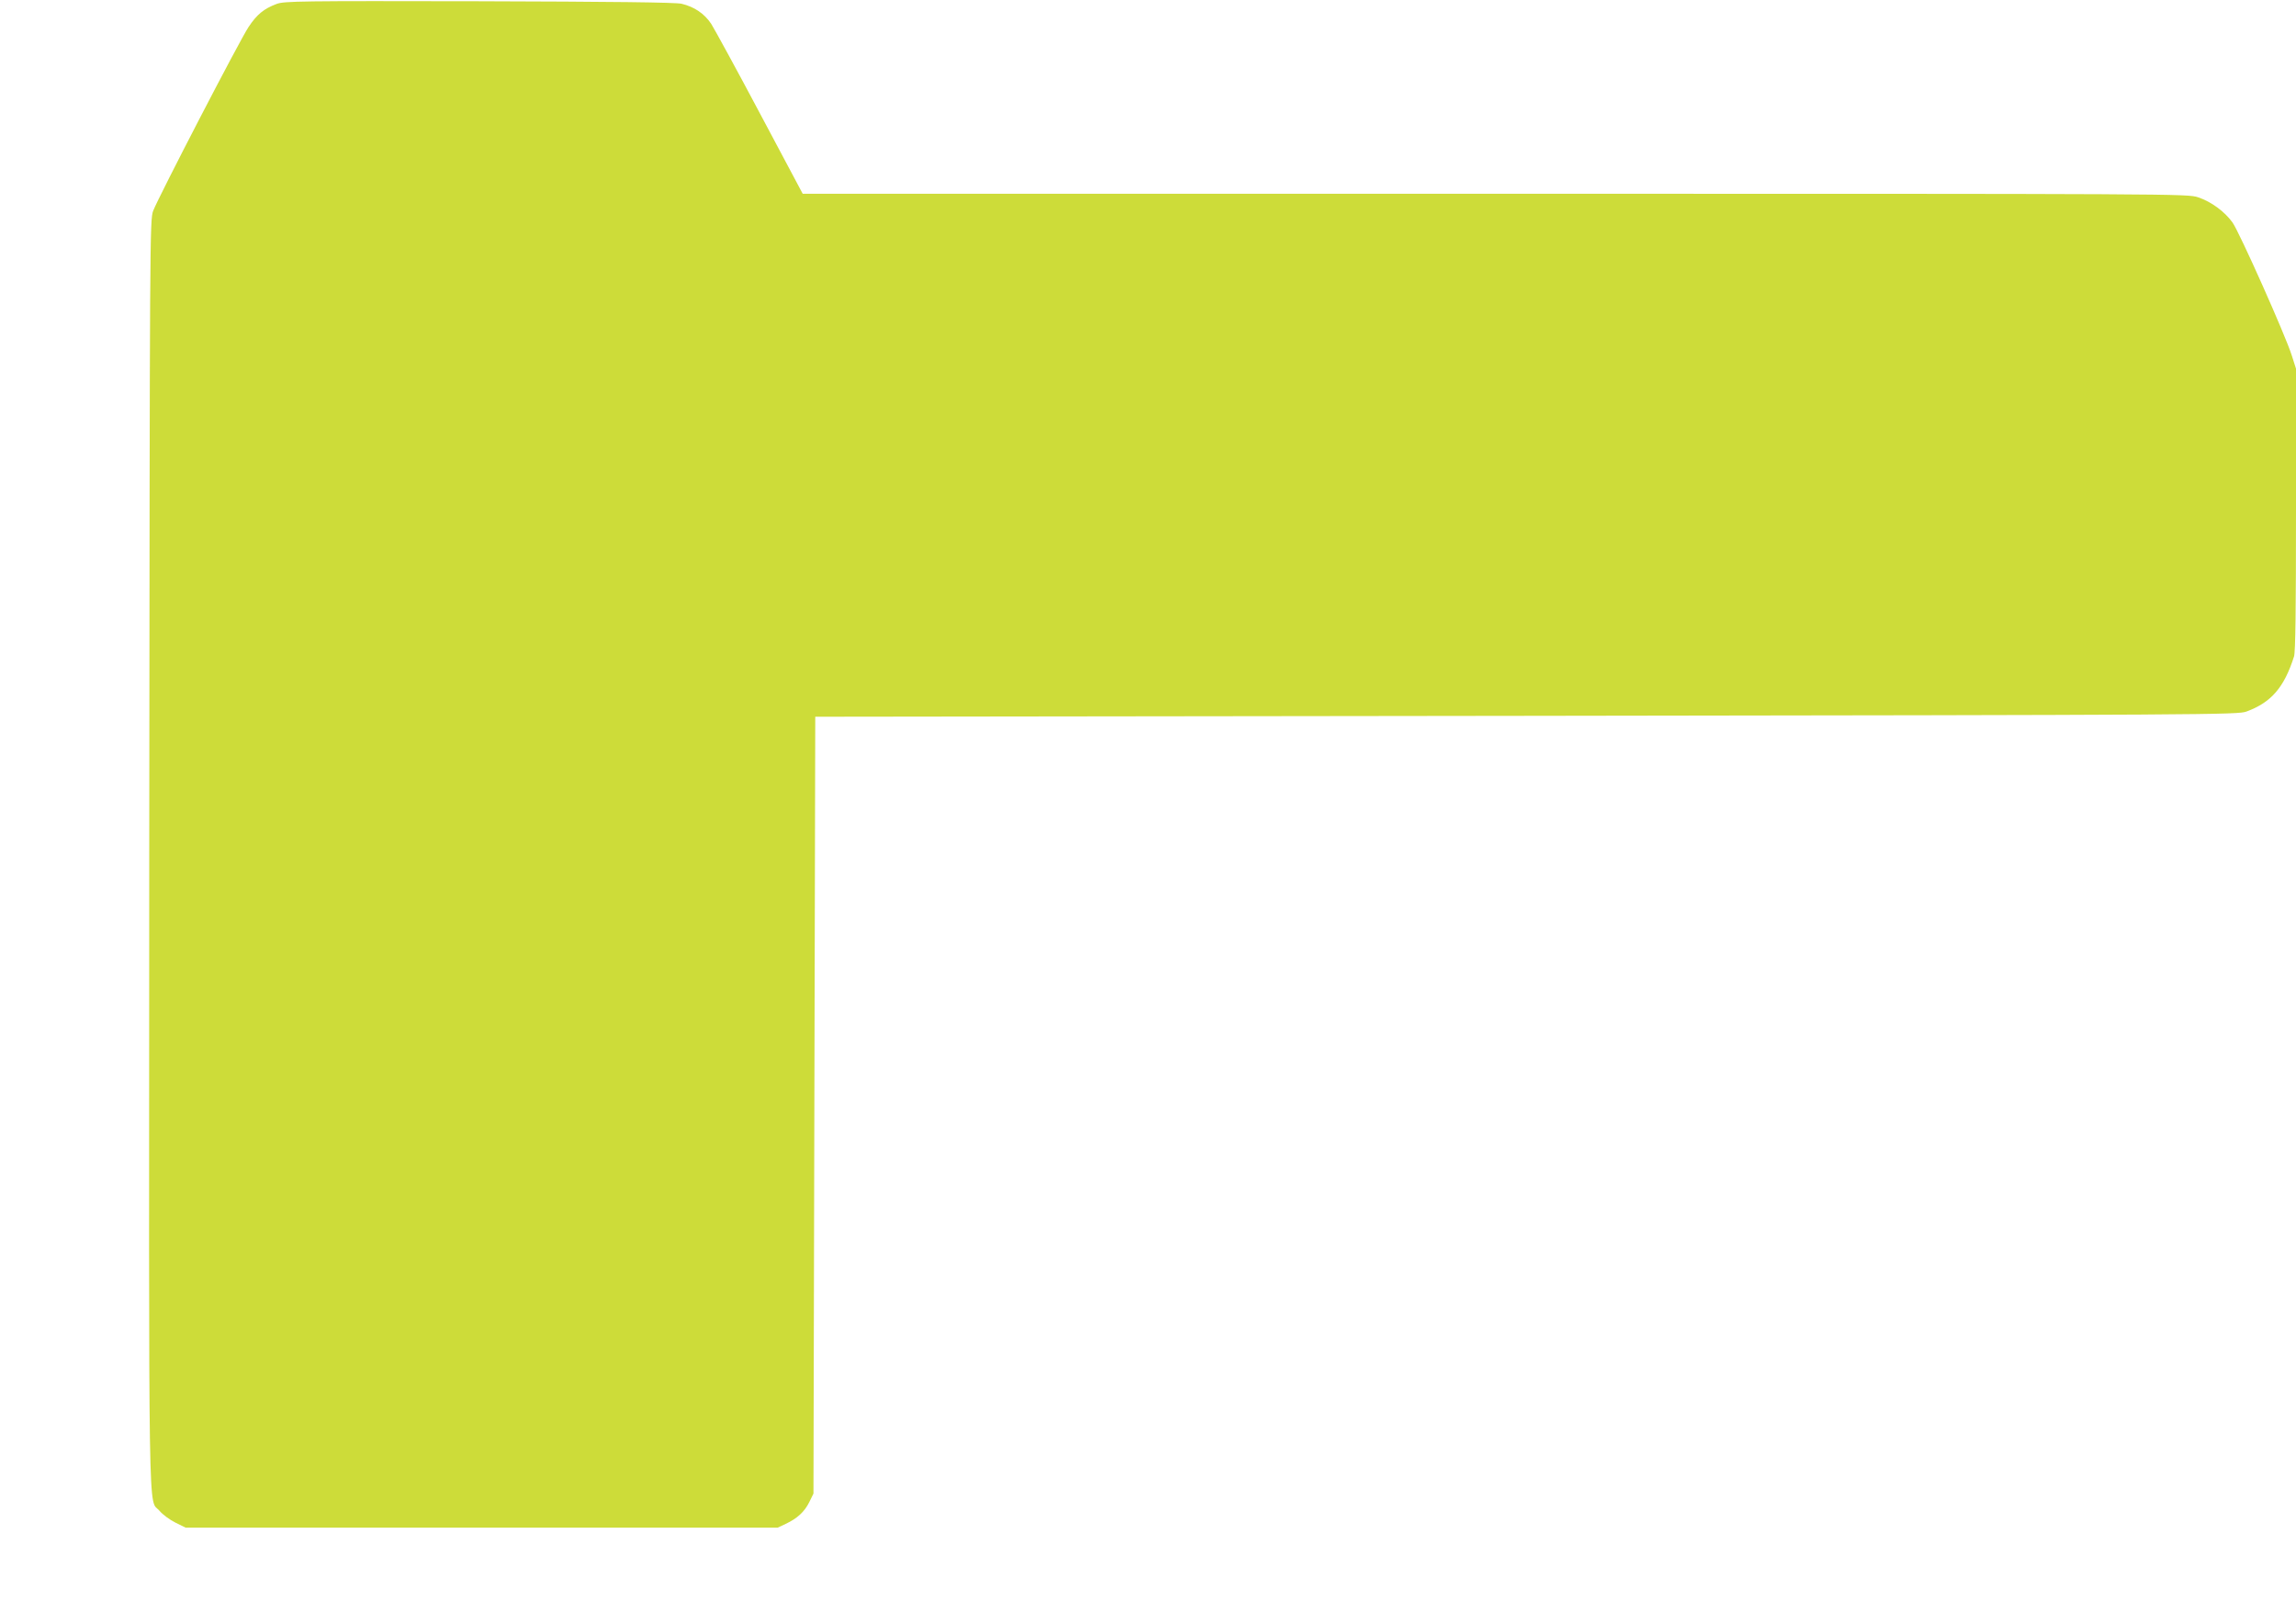
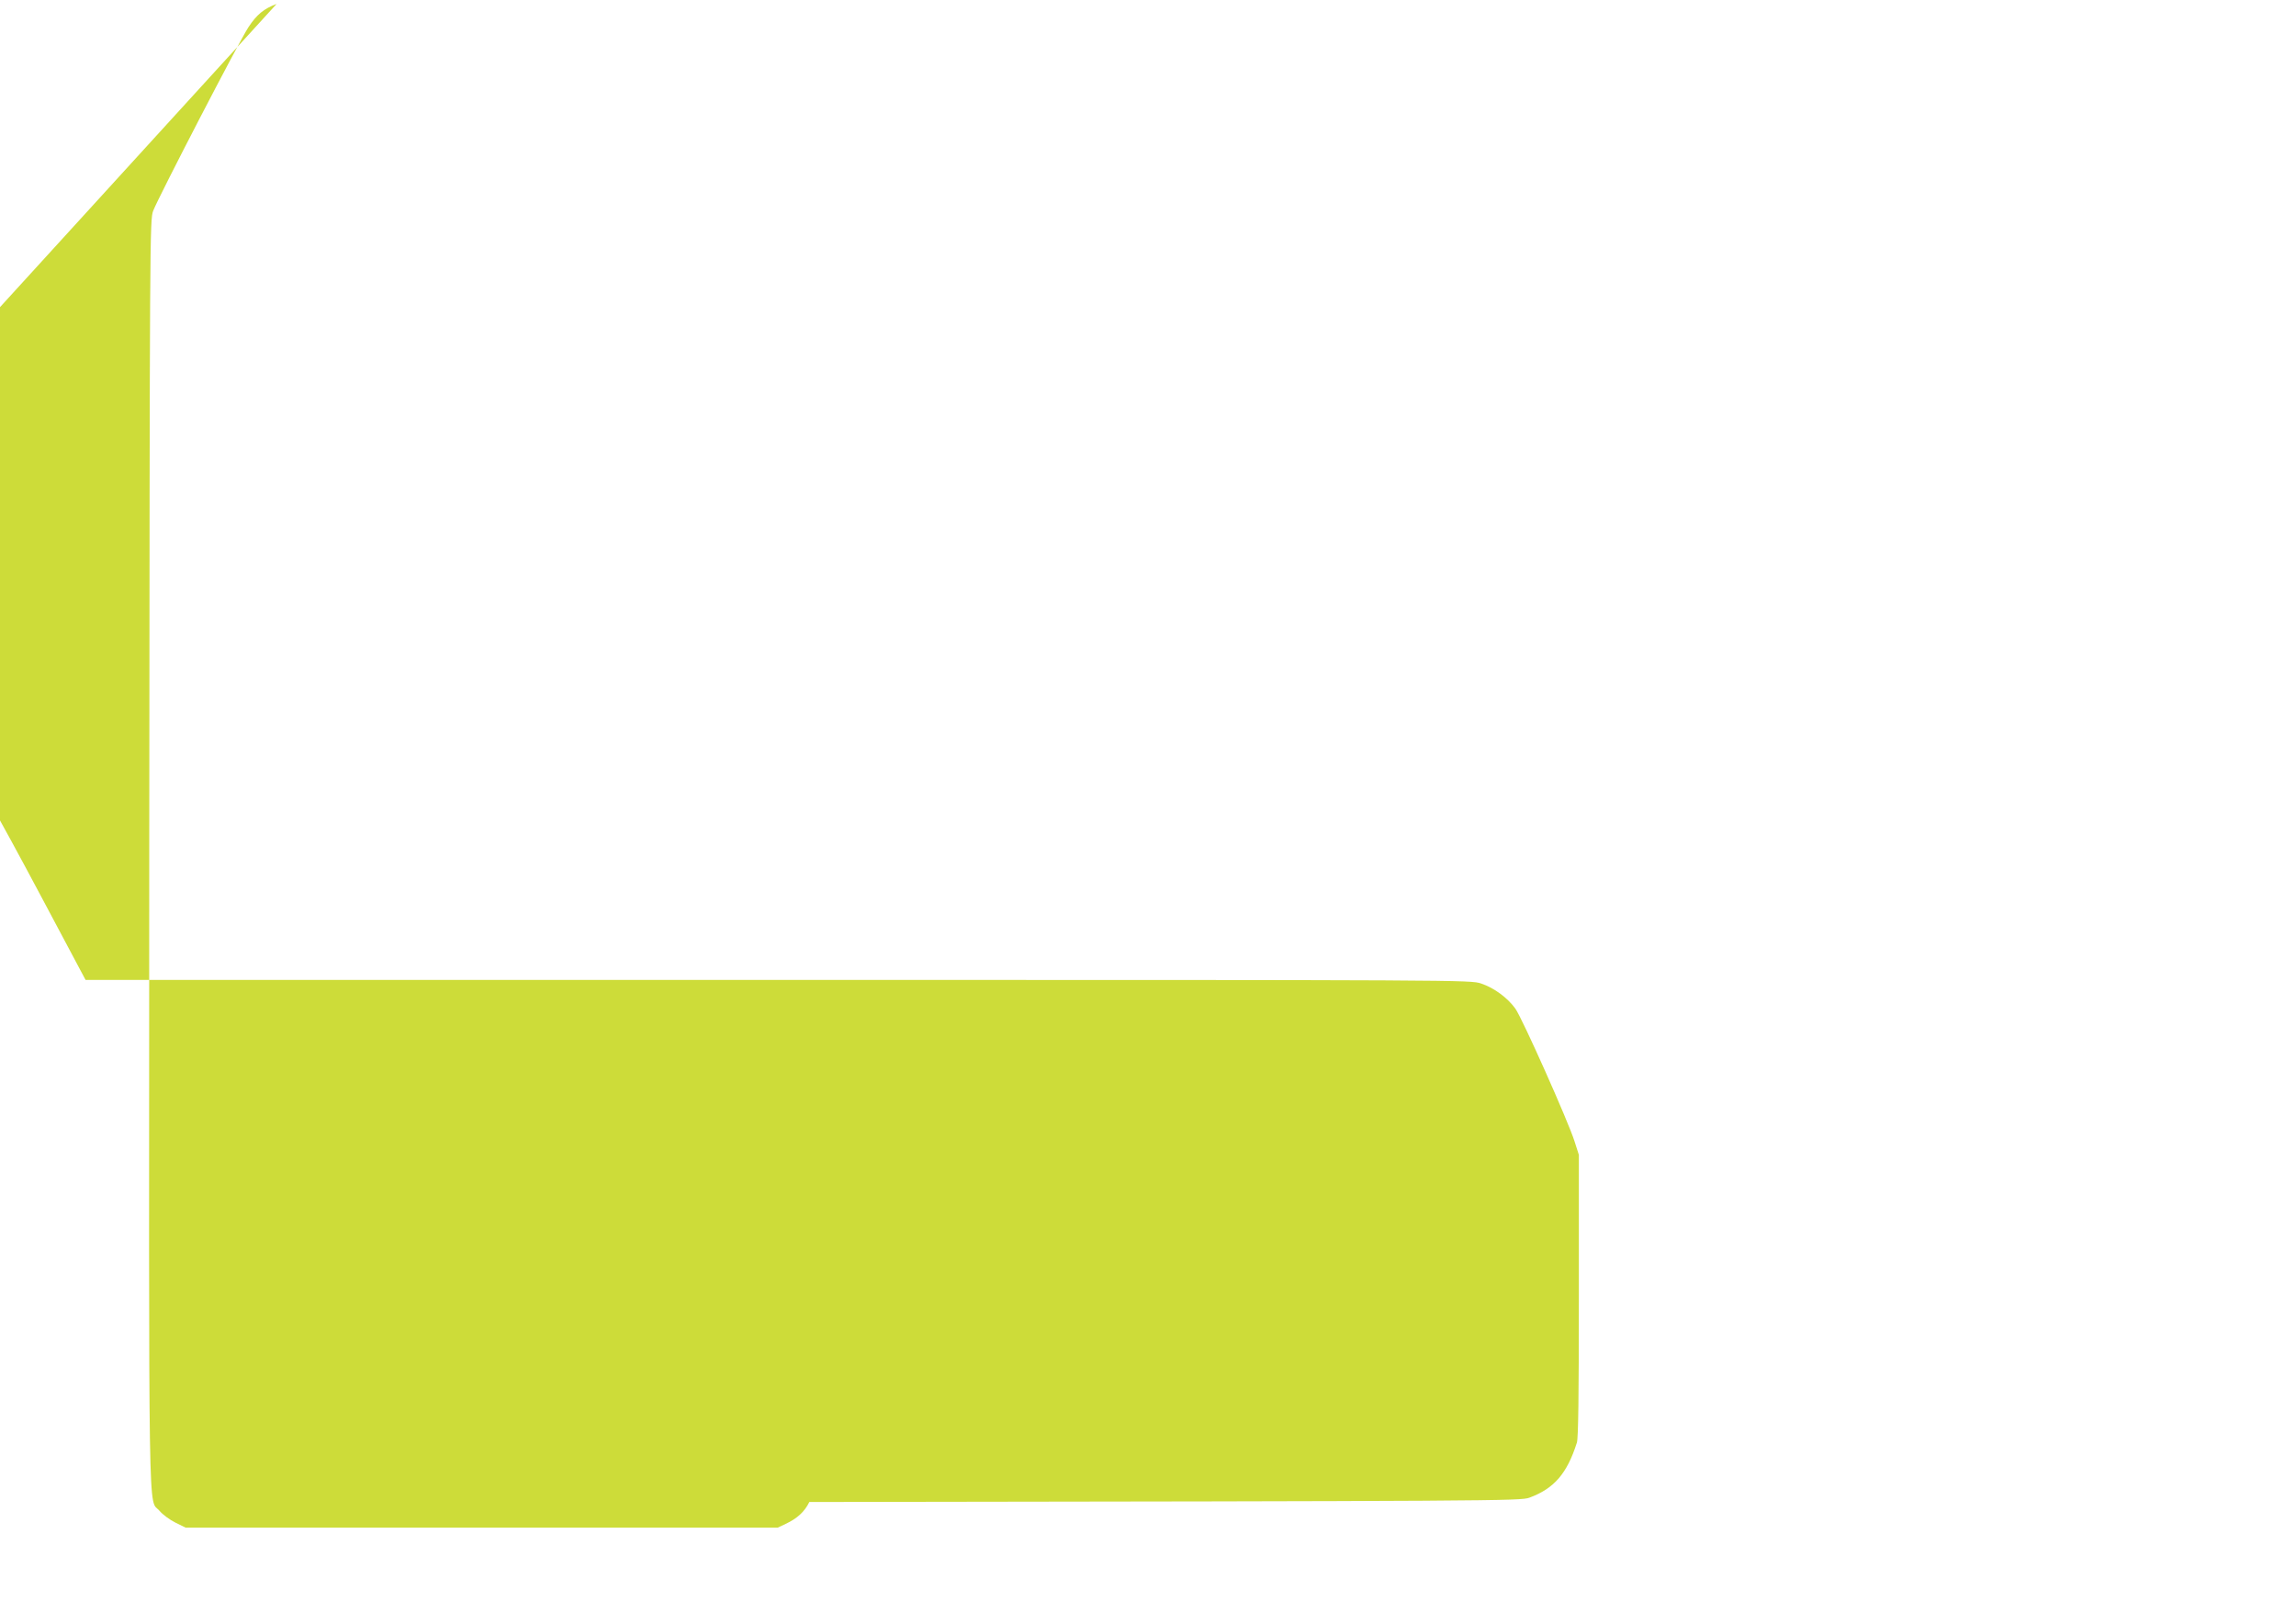
<svg xmlns="http://www.w3.org/2000/svg" version="1.0" width="1280pt" height="899pt" viewBox="0 0 1280 899" preserveAspectRatio="xMidYMid meet">
  <g transform="translate(0,899) scale(0.1,-0.1)" fill="#cddc39" stroke="none">
-     <path d="M1542 8968 c-72 -27 -110 -59 -156 -128 -48 -71 -501 -945 -532 -1025 -19 -49 -19 -130 -22 -3585 -2 -3891 -7 -3583 58 -3662 17 -20 56 -49 88 -65 l57 -28 1650 0 1650 0 45 21 c64 30 105 67 132 122 l23 47 5 2165 5 2165 3965 5 c3827 5 3967 6 4014 24 138 51 210 134 265 307 8 25 11 260 11 820 l0 784 -24 75 c-34 109 -292 687 -330 740 -44 61 -119 116 -191 140 -60 20 -80 20 -3920 20 l-3860 0 -238 447 c-131 247 -254 471 -272 500 -38 57 -94 95 -165 112 -30 8 -397 12 -1129 14 -998 2 -1087 1 -1129 -15z" />
+     <path d="M1542 8968 c-72 -27 -110 -59 -156 -128 -48 -71 -501 -945 -532 -1025 -19 -49 -19 -130 -22 -3585 -2 -3891 -7 -3583 58 -3662 17 -20 56 -49 88 -65 l57 -28 1650 0 1650 0 45 21 c64 30 105 67 132 122 c3827 5 3967 6 4014 24 138 51 210 134 265 307 8 25 11 260 11 820 l0 784 -24 75 c-34 109 -292 687 -330 740 -44 61 -119 116 -191 140 -60 20 -80 20 -3920 20 l-3860 0 -238 447 c-131 247 -254 471 -272 500 -38 57 -94 95 -165 112 -30 8 -397 12 -1129 14 -998 2 -1087 1 -1129 -15z" />
  </g>
</svg>